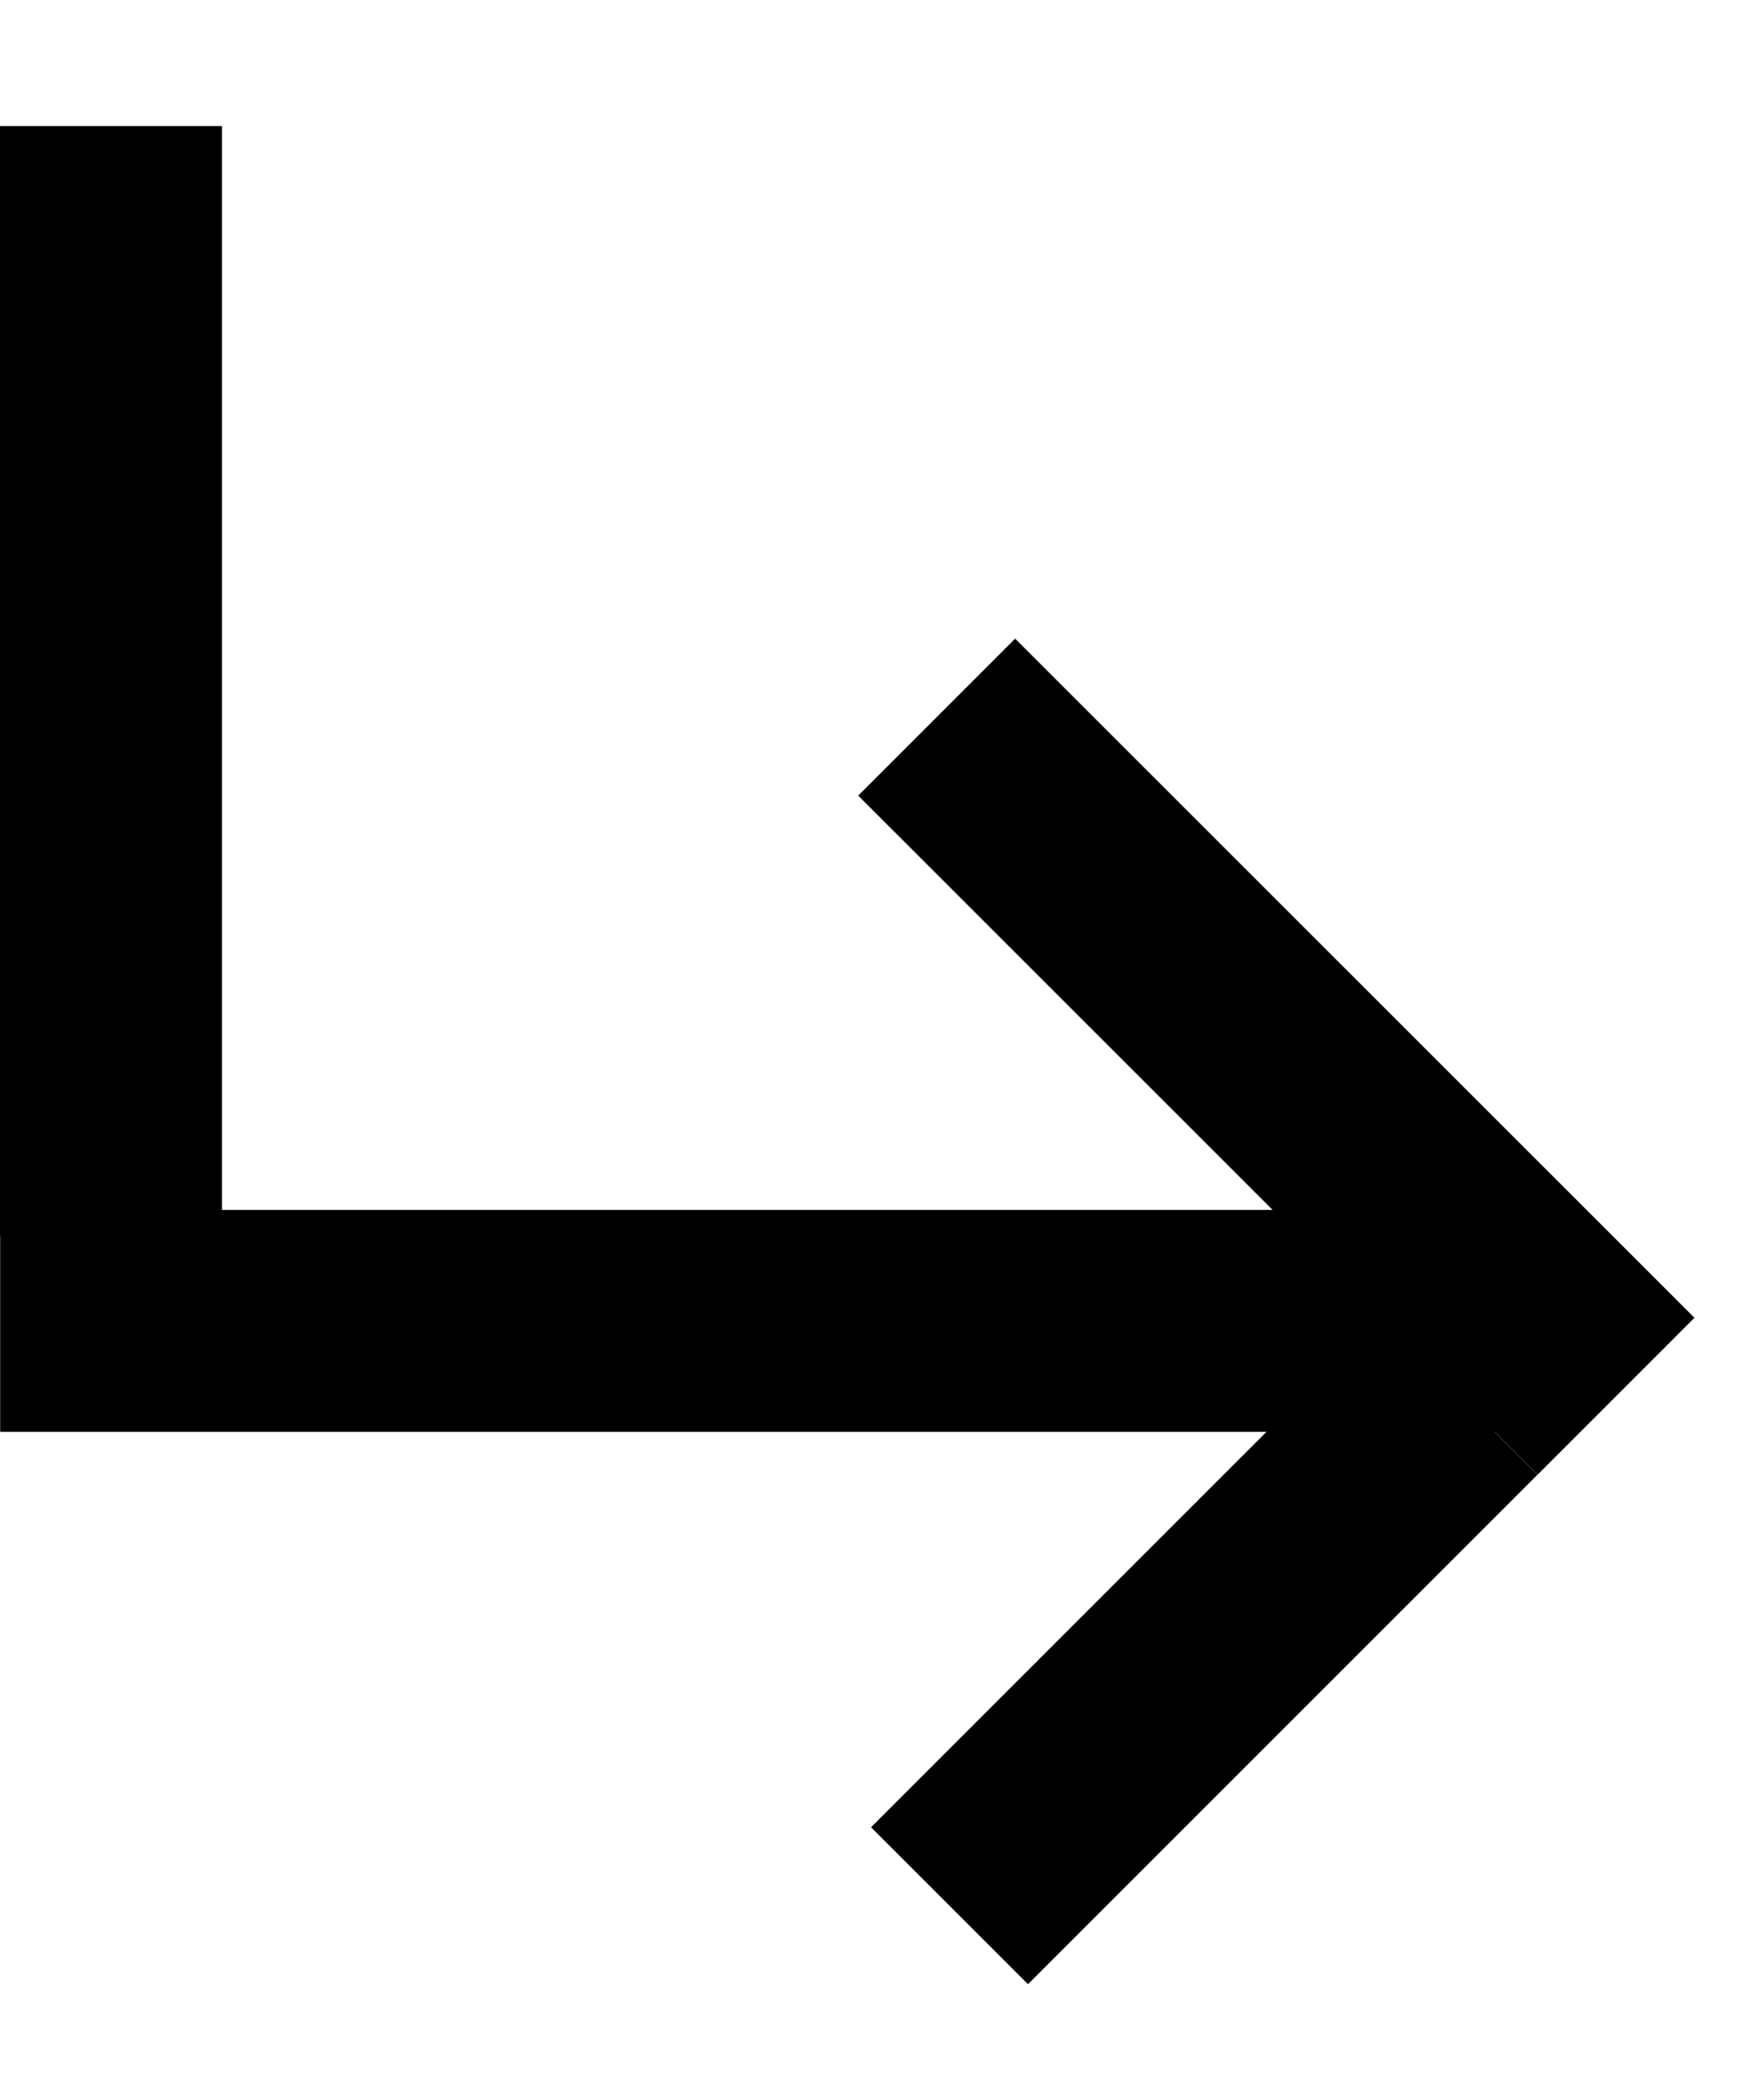
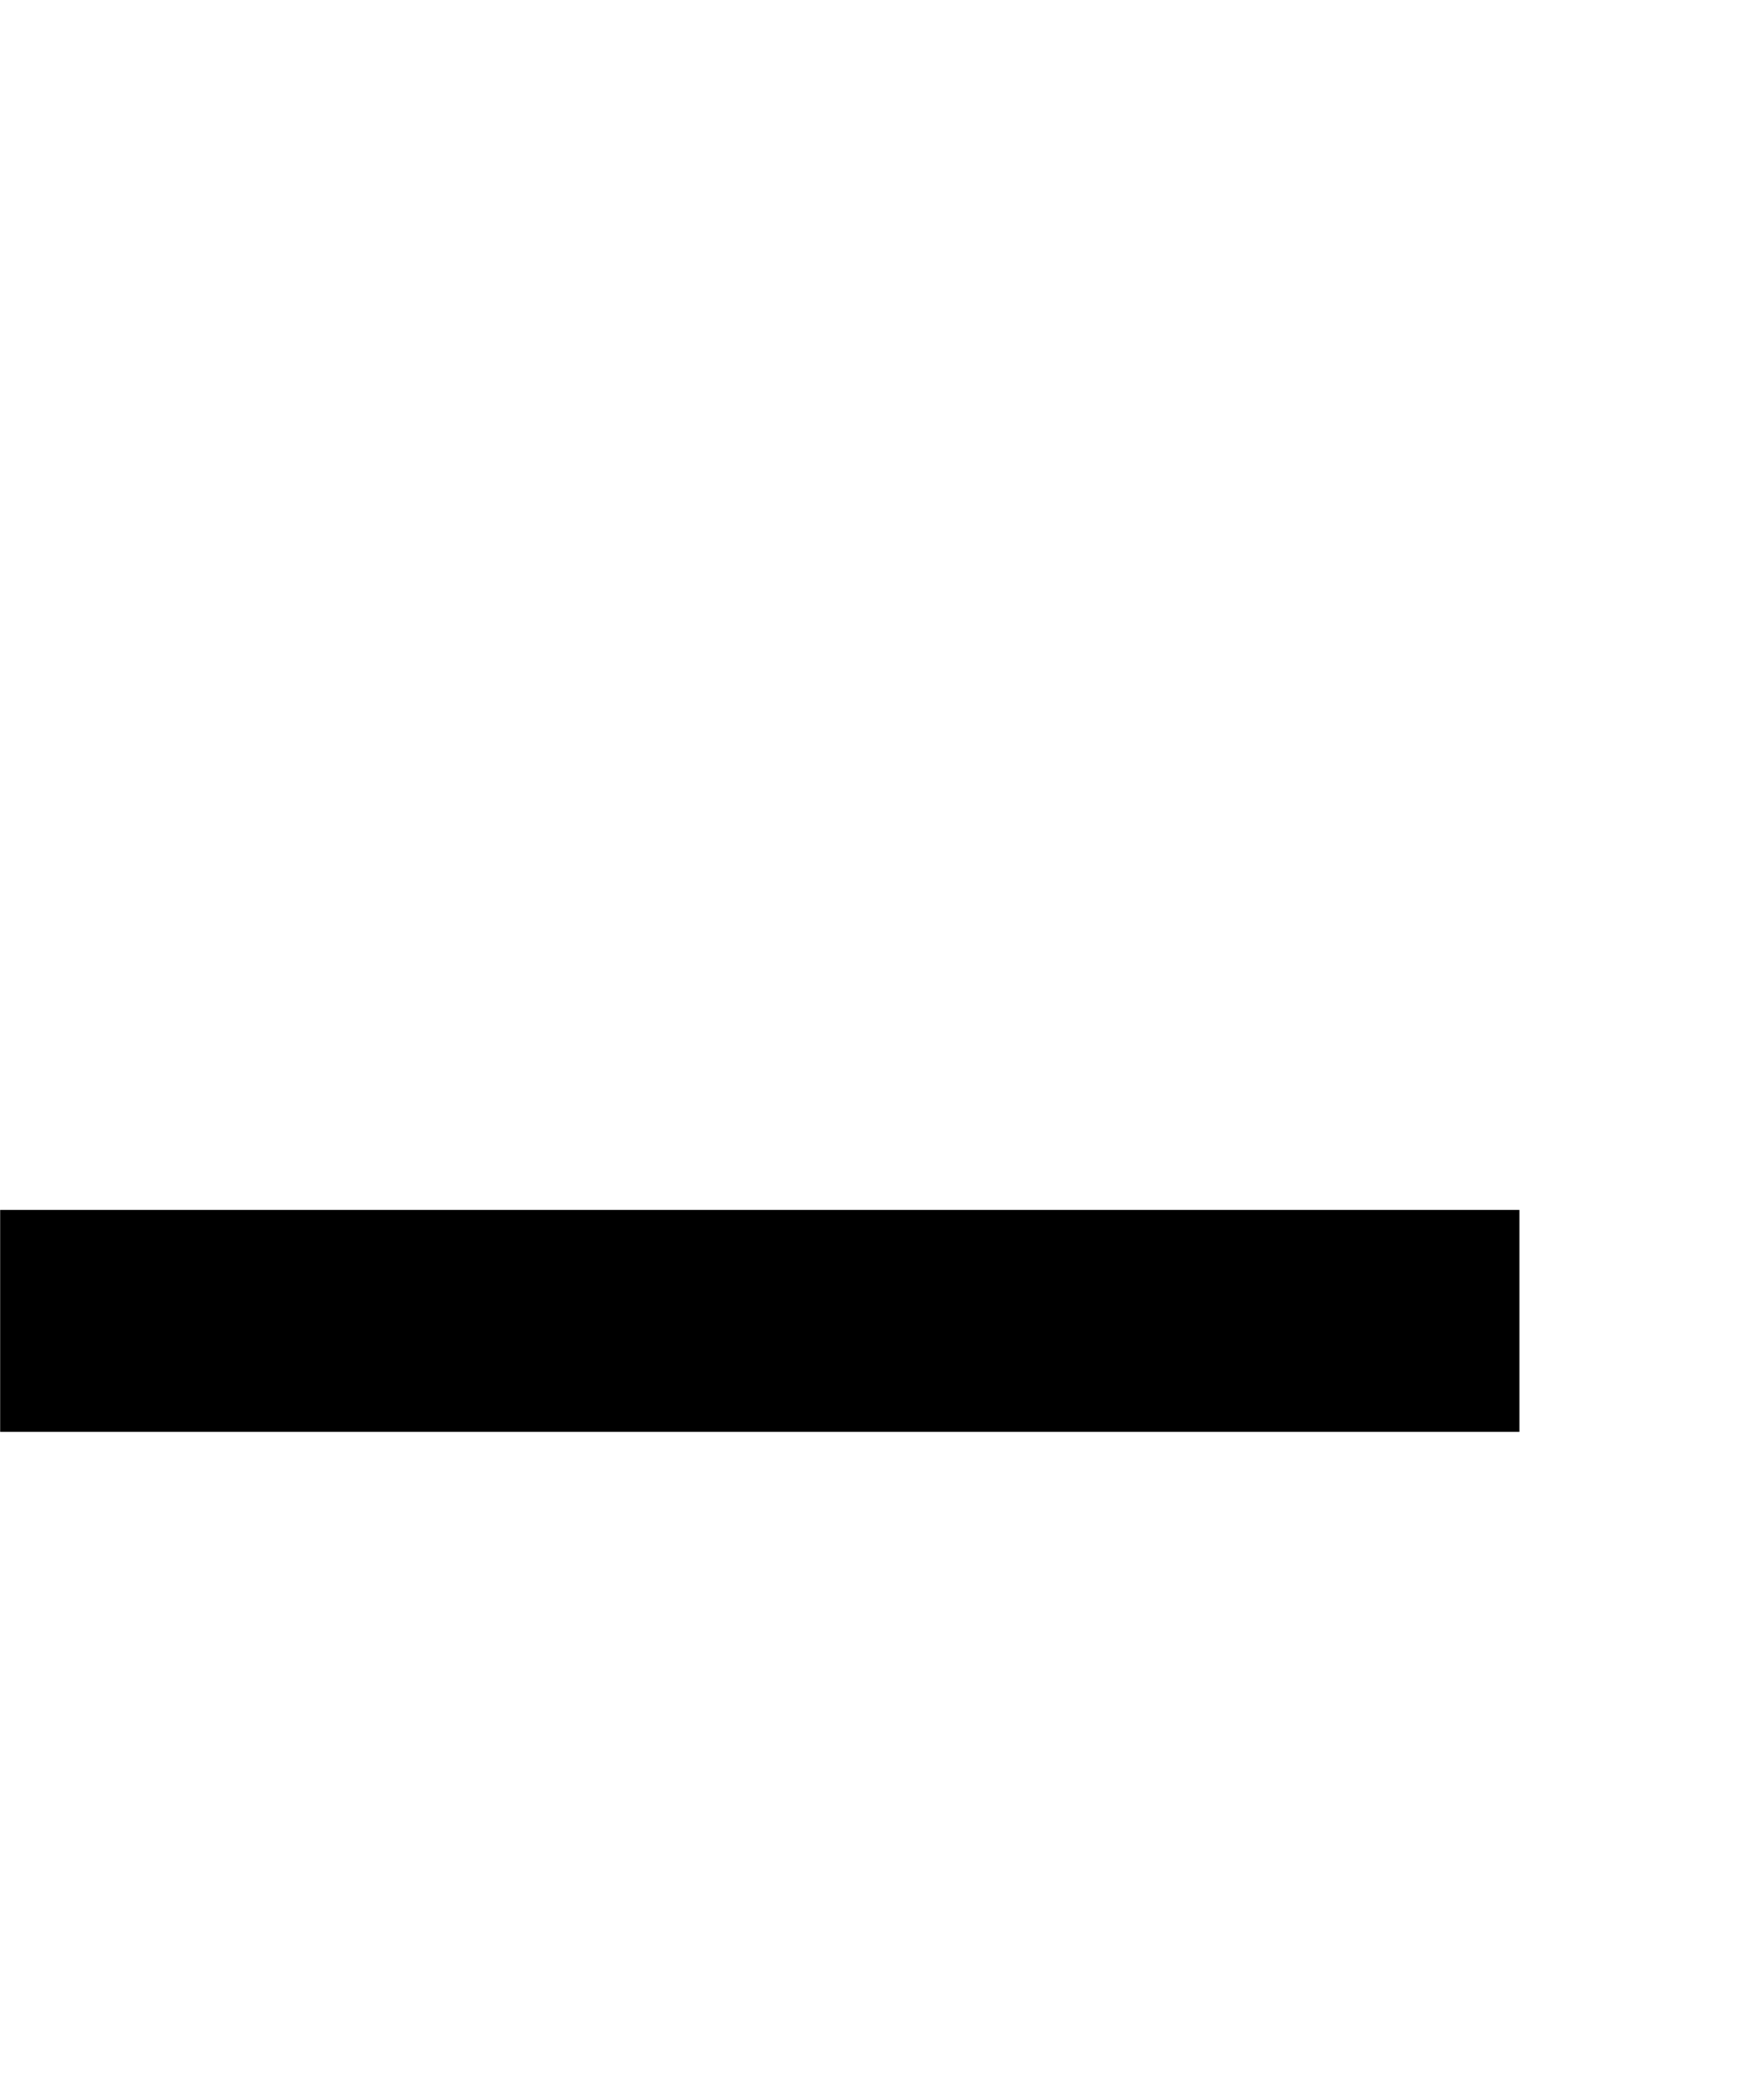
<svg xmlns="http://www.w3.org/2000/svg" width="11" height="13" viewBox="0 0 11 13" fill="none">
-   <line x1="0.692" y1="0.786" x2="0.692" y2="7.707" stroke="black" stroke-width="1.384" />
  <line x1="9.475" y1="8.237" x2="0.001" y2="8.237" stroke="black" stroke-width="1.384" />
-   <line x1="5.921" y1="11.884" x2="9.098" y2="8.707" stroke="black" stroke-width="1.384" />
-   <line x1="5.841" y1="4.472" x2="10.077" y2="8.707" stroke="black" stroke-width="1.384" />
</svg>